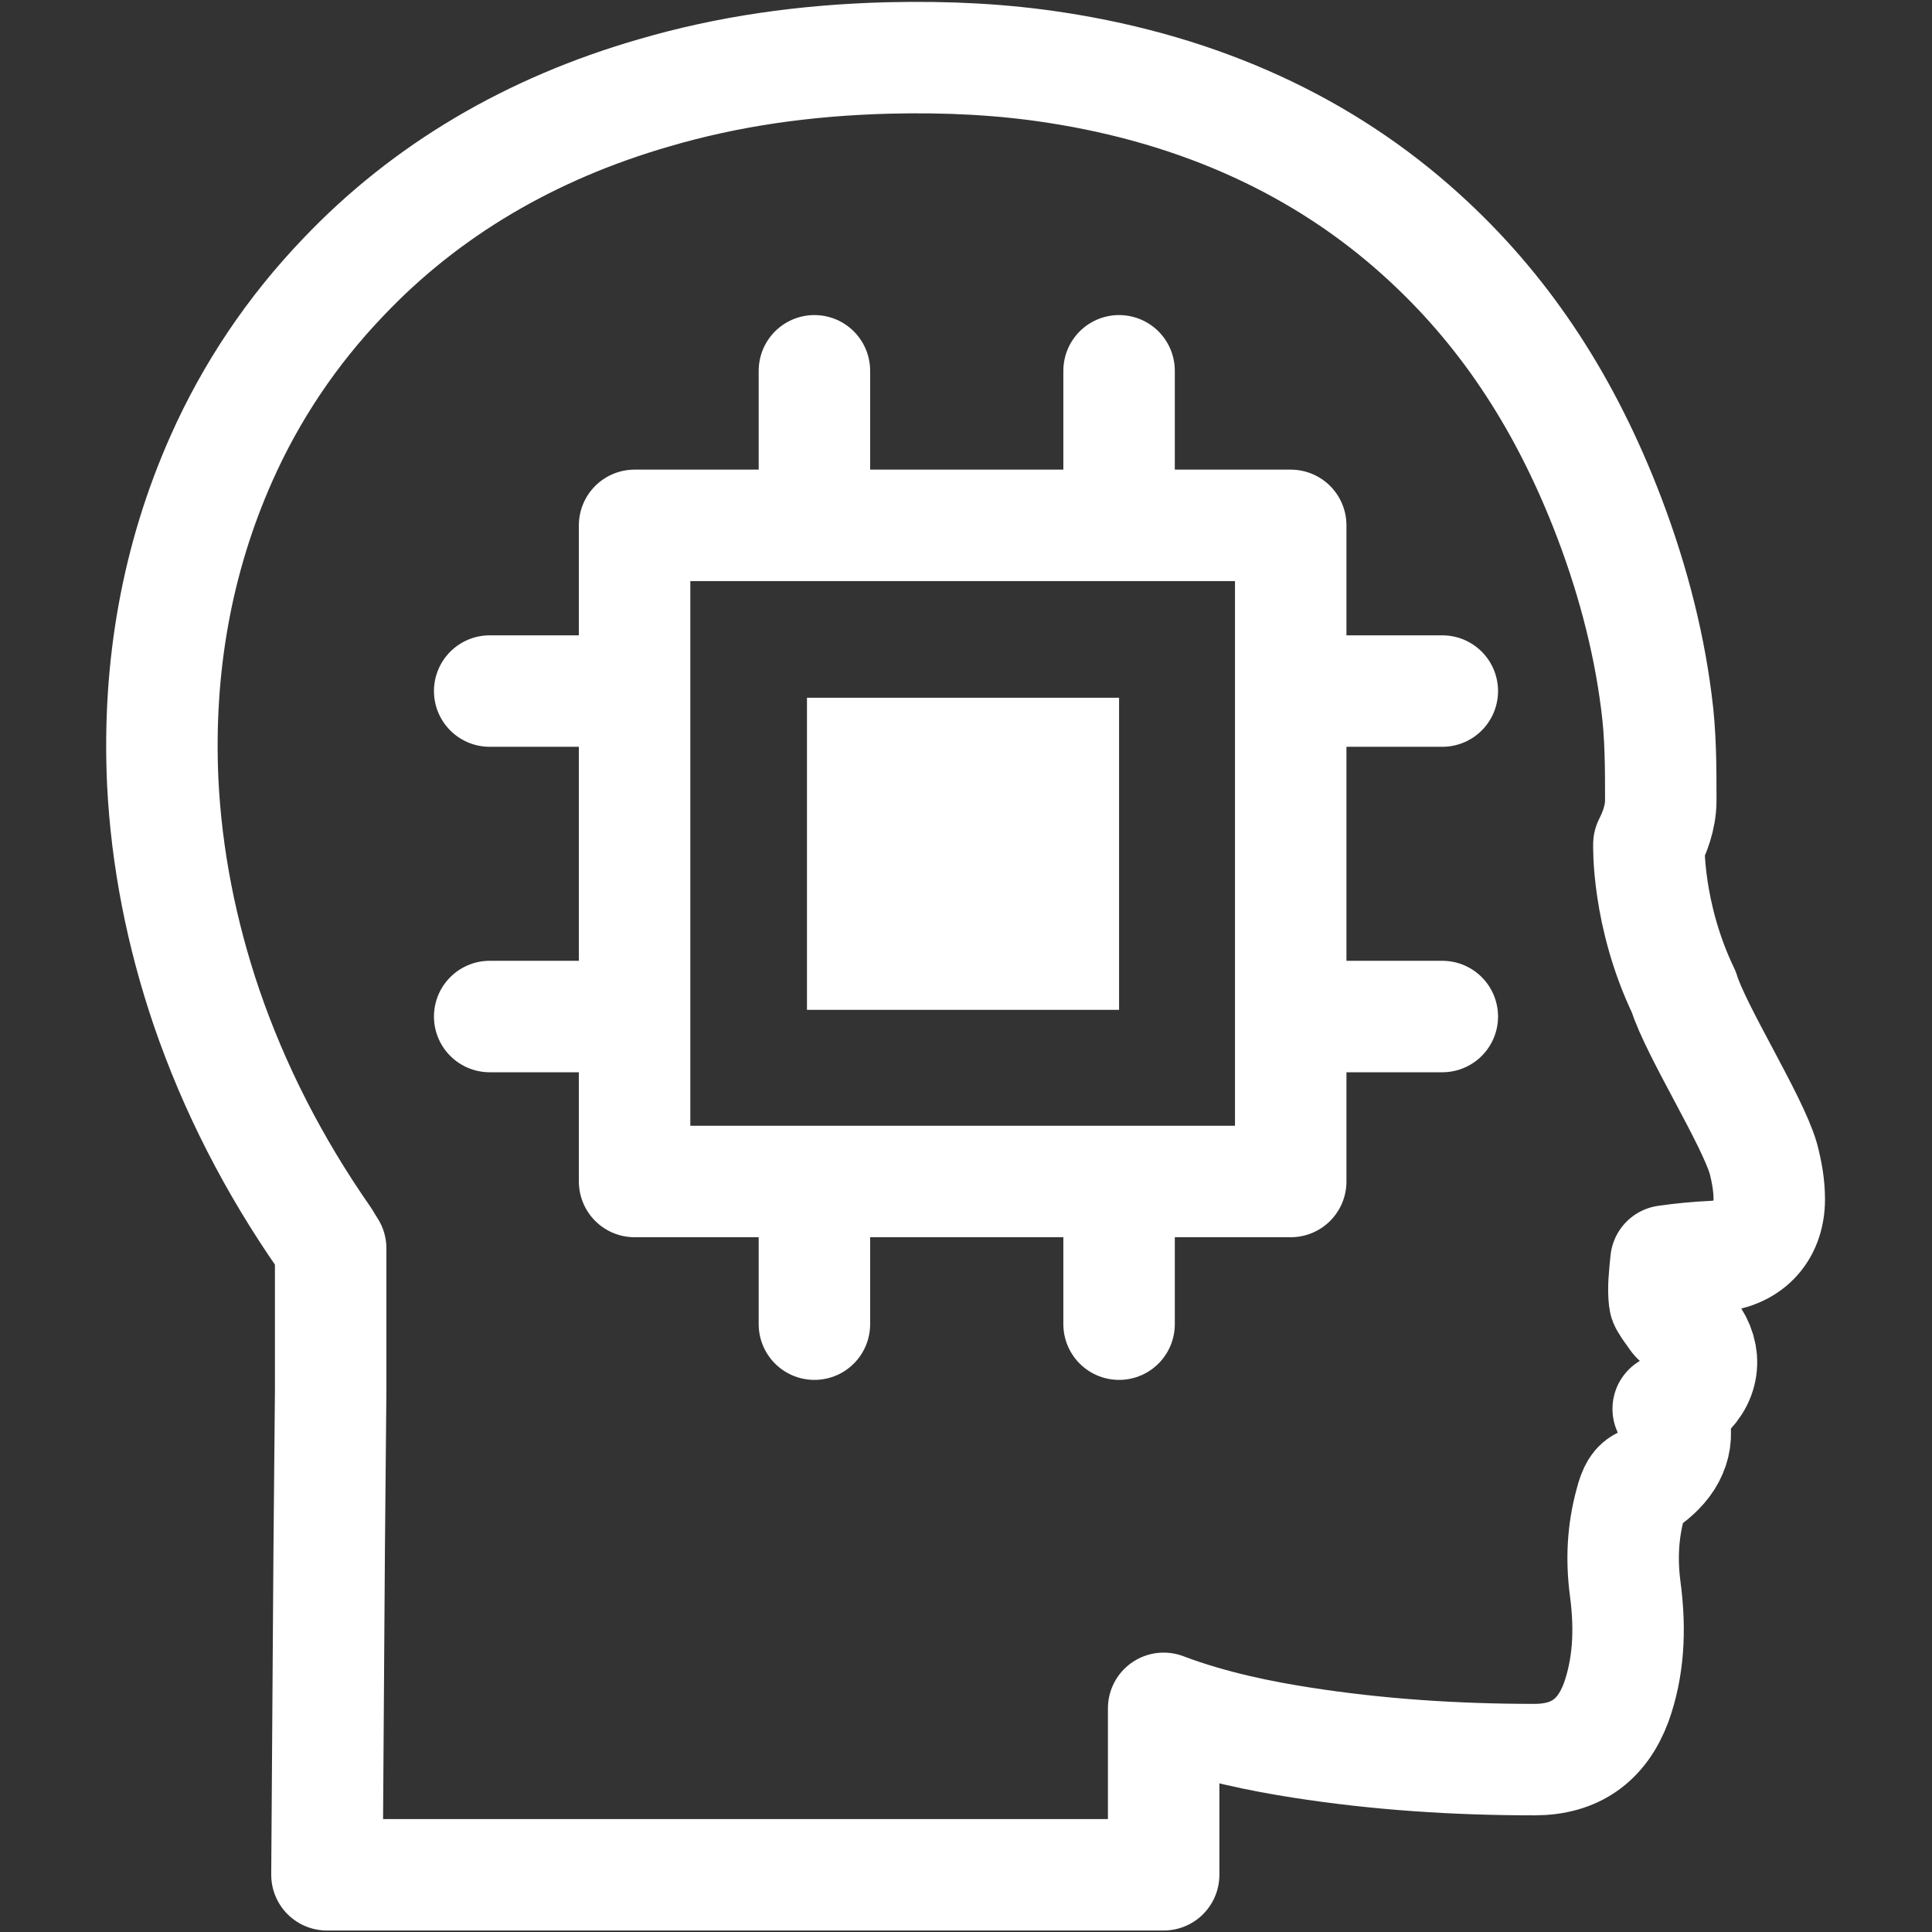
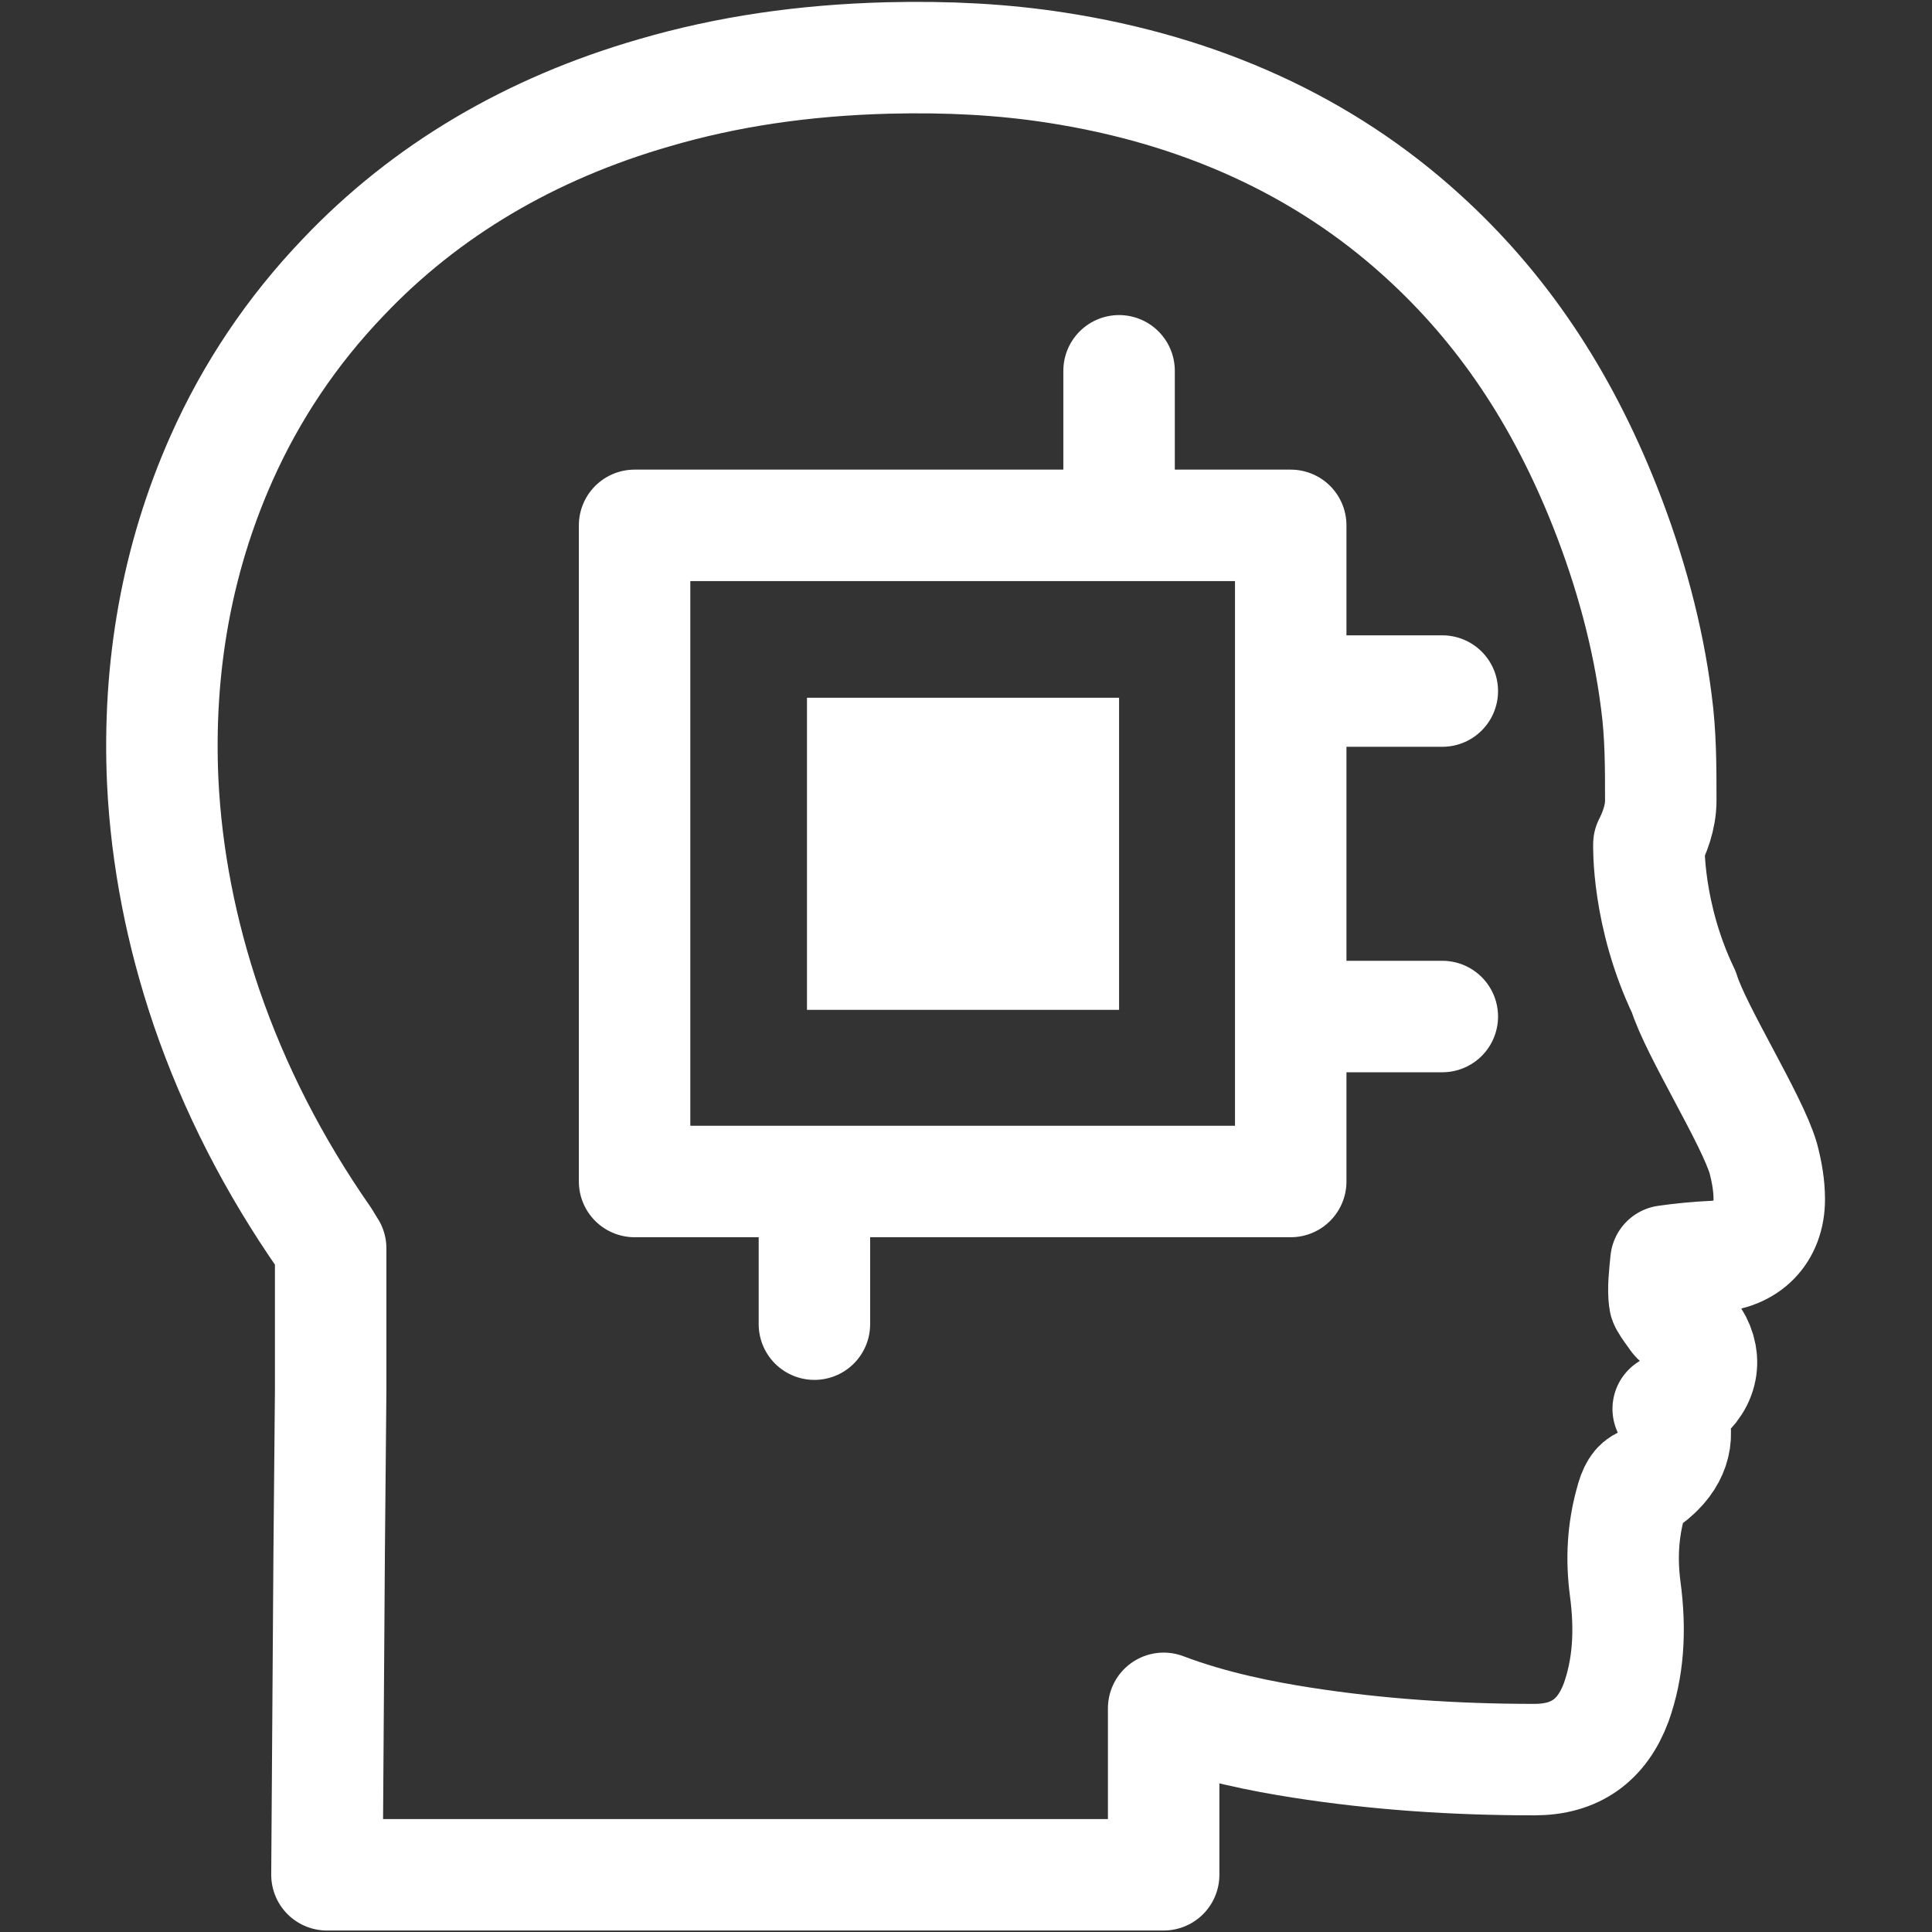
<svg xmlns="http://www.w3.org/2000/svg" id="a" width="26" height="26" viewBox="0 0 26 26">
  <rect x="0" y="0" width="26" height="26" fill="#333333" stroke="none" />
  <defs>
    <clipPath id="b">
-       <path d="M.81-49.04c-.01-.19-.02-.39-.02-.58,0-3.92,2.95-6.98,6.71-6.98,1.79,0,3.58.74,4.91,2.03l.6.58.6-.58c1.33-1.29,3.13-2.03,4.91-2.03,3.76,0,6.71,3.07,6.71,6.98,0,4.51-3.67,7.96-8.85,12.77-1.16,1.08-2.3,2.19-3.37,3.3-1.07-1.11-2.21-2.22-3.37-3.3-3.21-2.98-5.84-5.44-7.38-7.95" style="clip-rule:evenodd; fill:none; stroke:#fff; stroke-linecap:round; stroke-linejoin:round; stroke-width:1.5px;" />
+       <path d="M.81-49.04l.6.58.6-.58c1.33-1.29,3.13-2.03,4.91-2.03,3.76,0,6.71,3.07,6.71,6.98,0,4.51-3.67,7.96-8.85,12.77-1.16,1.08-2.3,2.19-3.37,3.3-1.07-1.11-2.21-2.22-3.37-3.3-3.21-2.98-5.84-5.44-7.38-7.95" style="clip-rule:evenodd; fill:none; stroke:#fff; stroke-linecap:round; stroke-linejoin:round; stroke-width:1.5px;" />
    </clipPath>
  </defs>
  <g style="clip-path:url(#b);">
    <rect x="-78.97" y="-421.55" width="724.96" height="1294.1" style="fill:none; stroke:#fff; stroke-linecap:round; stroke-linejoin:round; stroke-width:1.5px;" />
  </g>
-   <path d="M.81-49.04c-.01-.19-.02-.39-.02-.58,0-3.92,2.95-6.98,6.71-6.98,1.79,0,3.58.74,4.91,2.03l.6.58.6-.58c1.33-1.29,3.13-2.03,4.91-2.03,3.76,0,6.71,3.07,6.71,6.98,0,4.51-3.67,7.96-8.85,12.77-1.16,1.08-2.3,2.19-3.37,3.3-1.07-1.11-2.21-2.22-3.37-3.3-3.21-2.98-5.84-5.44-7.38-7.95" style="fill:none; fill-rule:evenodd; stroke:#fff; stroke-linecap:round; stroke-linejoin:round; stroke-width:1.5px;" />
  <path d="M23.73,15.59h0c-.15-.52-.91-1.72-1.07-2.24-.5-1.04-.47-1.99-.47-1.99.07-.14.16-.35.16-.59,0-.44,0-.89-.06-1.33-.11-.87-.35-1.76-.69-2.62-.59-1.49-1.39-2.68-2.46-3.65-1.32-1.2-2.98-1.96-4.93-2.26-.71-.11-1.45-.15-2.26-.13-1.13.03-2.16.18-3.15.47-1.66.48-3.07,1.31-4.18,2.48-.69.72-1.24,1.54-1.64,2.44-.6,1.35-.86,2.81-.79,4.35.05,1.02.25,2.04.59,3.04.37,1.08.9,2.12,1.59,3.11l.03.05s.03.05.05.08v1.91l-.02,2.16-.03,4.36h11.26v-2.24c.66.25,1.34.38,1.85.46,1.02.16,2.07.23,3.14.23.55,0,.91-.26,1.1-.77.16-.45.2-.95.12-1.54-.05-.39-.03-.76.07-1.13.05-.2.1-.26.17-.29.1-.05.17-.12.21-.16.25-.25.29-.56.13-.83.08-.05.16-.11.23-.18.28-.25.29-.6.03-.89-.03-.03-.06-.06-.1-.1-.03-.02-.06-.05-.07-.07l-.05-.07s-.09-.12-.09-.15c-.02-.16,0-.33.02-.53.21-.03.42-.05.63-.06.47-.02.76-.32.76-.77,0-.18-.03-.36-.08-.55" style="fill:none; stroke:#fff; stroke-linecap:round; stroke-linejoin:round; stroke-width:1.5px;" />
-   <line x1="8.1" y1="9.3" x2="6.59" y2="9.3" style="fill:none; stroke:#fff; stroke-linecap:round; stroke-linejoin:round; stroke-width:1.5px;" />
  <line x1="19.41" y1="9.3" x2="17.9" y2="9.3" style="fill:none; stroke:#fff; stroke-linecap:round; stroke-linejoin:round; stroke-width:1.5px;" />
-   <line x1="8.1" y1="13.68" x2="6.59" y2="13.68" style="fill:none; stroke:#fff; stroke-linecap:round; stroke-linejoin:round; stroke-width:1.5px;" />
  <line x1="19.41" y1="13.68" x2="17.9" y2="13.68" style="fill:none; stroke:#fff; stroke-linecap:round; stroke-linejoin:round; stroke-width:1.5px;" />
  <line x1="15.06" y1="6.51" x2="15.06" y2="4.99" style="fill:none; stroke:#fff; stroke-linecap:round; stroke-linejoin:round; stroke-width:1.5px;" />
-   <line x1="15.06" y1="17.82" x2="15.06" y2="16.3" style="fill:none; stroke:#fff; stroke-linecap:round; stroke-linejoin:round; stroke-width:1.5px;" />
-   <line x1="10.96" y1="6.51" x2="10.96" y2="4.99" style="fill:none; stroke:#fff; stroke-linecap:round; stroke-linejoin:round; stroke-width:1.5px;" />
  <line x1="10.96" y1="17.82" x2="10.96" y2="16.3" style="fill:none; stroke:#fff; stroke-linecap:round; stroke-linejoin:round; stroke-width:1.5px;" />
  <rect x="8.54" y="7.07" width="8.83" height="8.83" style="fill:none; stroke:#fff; stroke-linecap:round; stroke-linejoin:round; stroke-width:1.5px;" />
  <rect x="10.86" y="9.39" width="4.2" height="4.2" style="fill:#fff;" />
</svg>